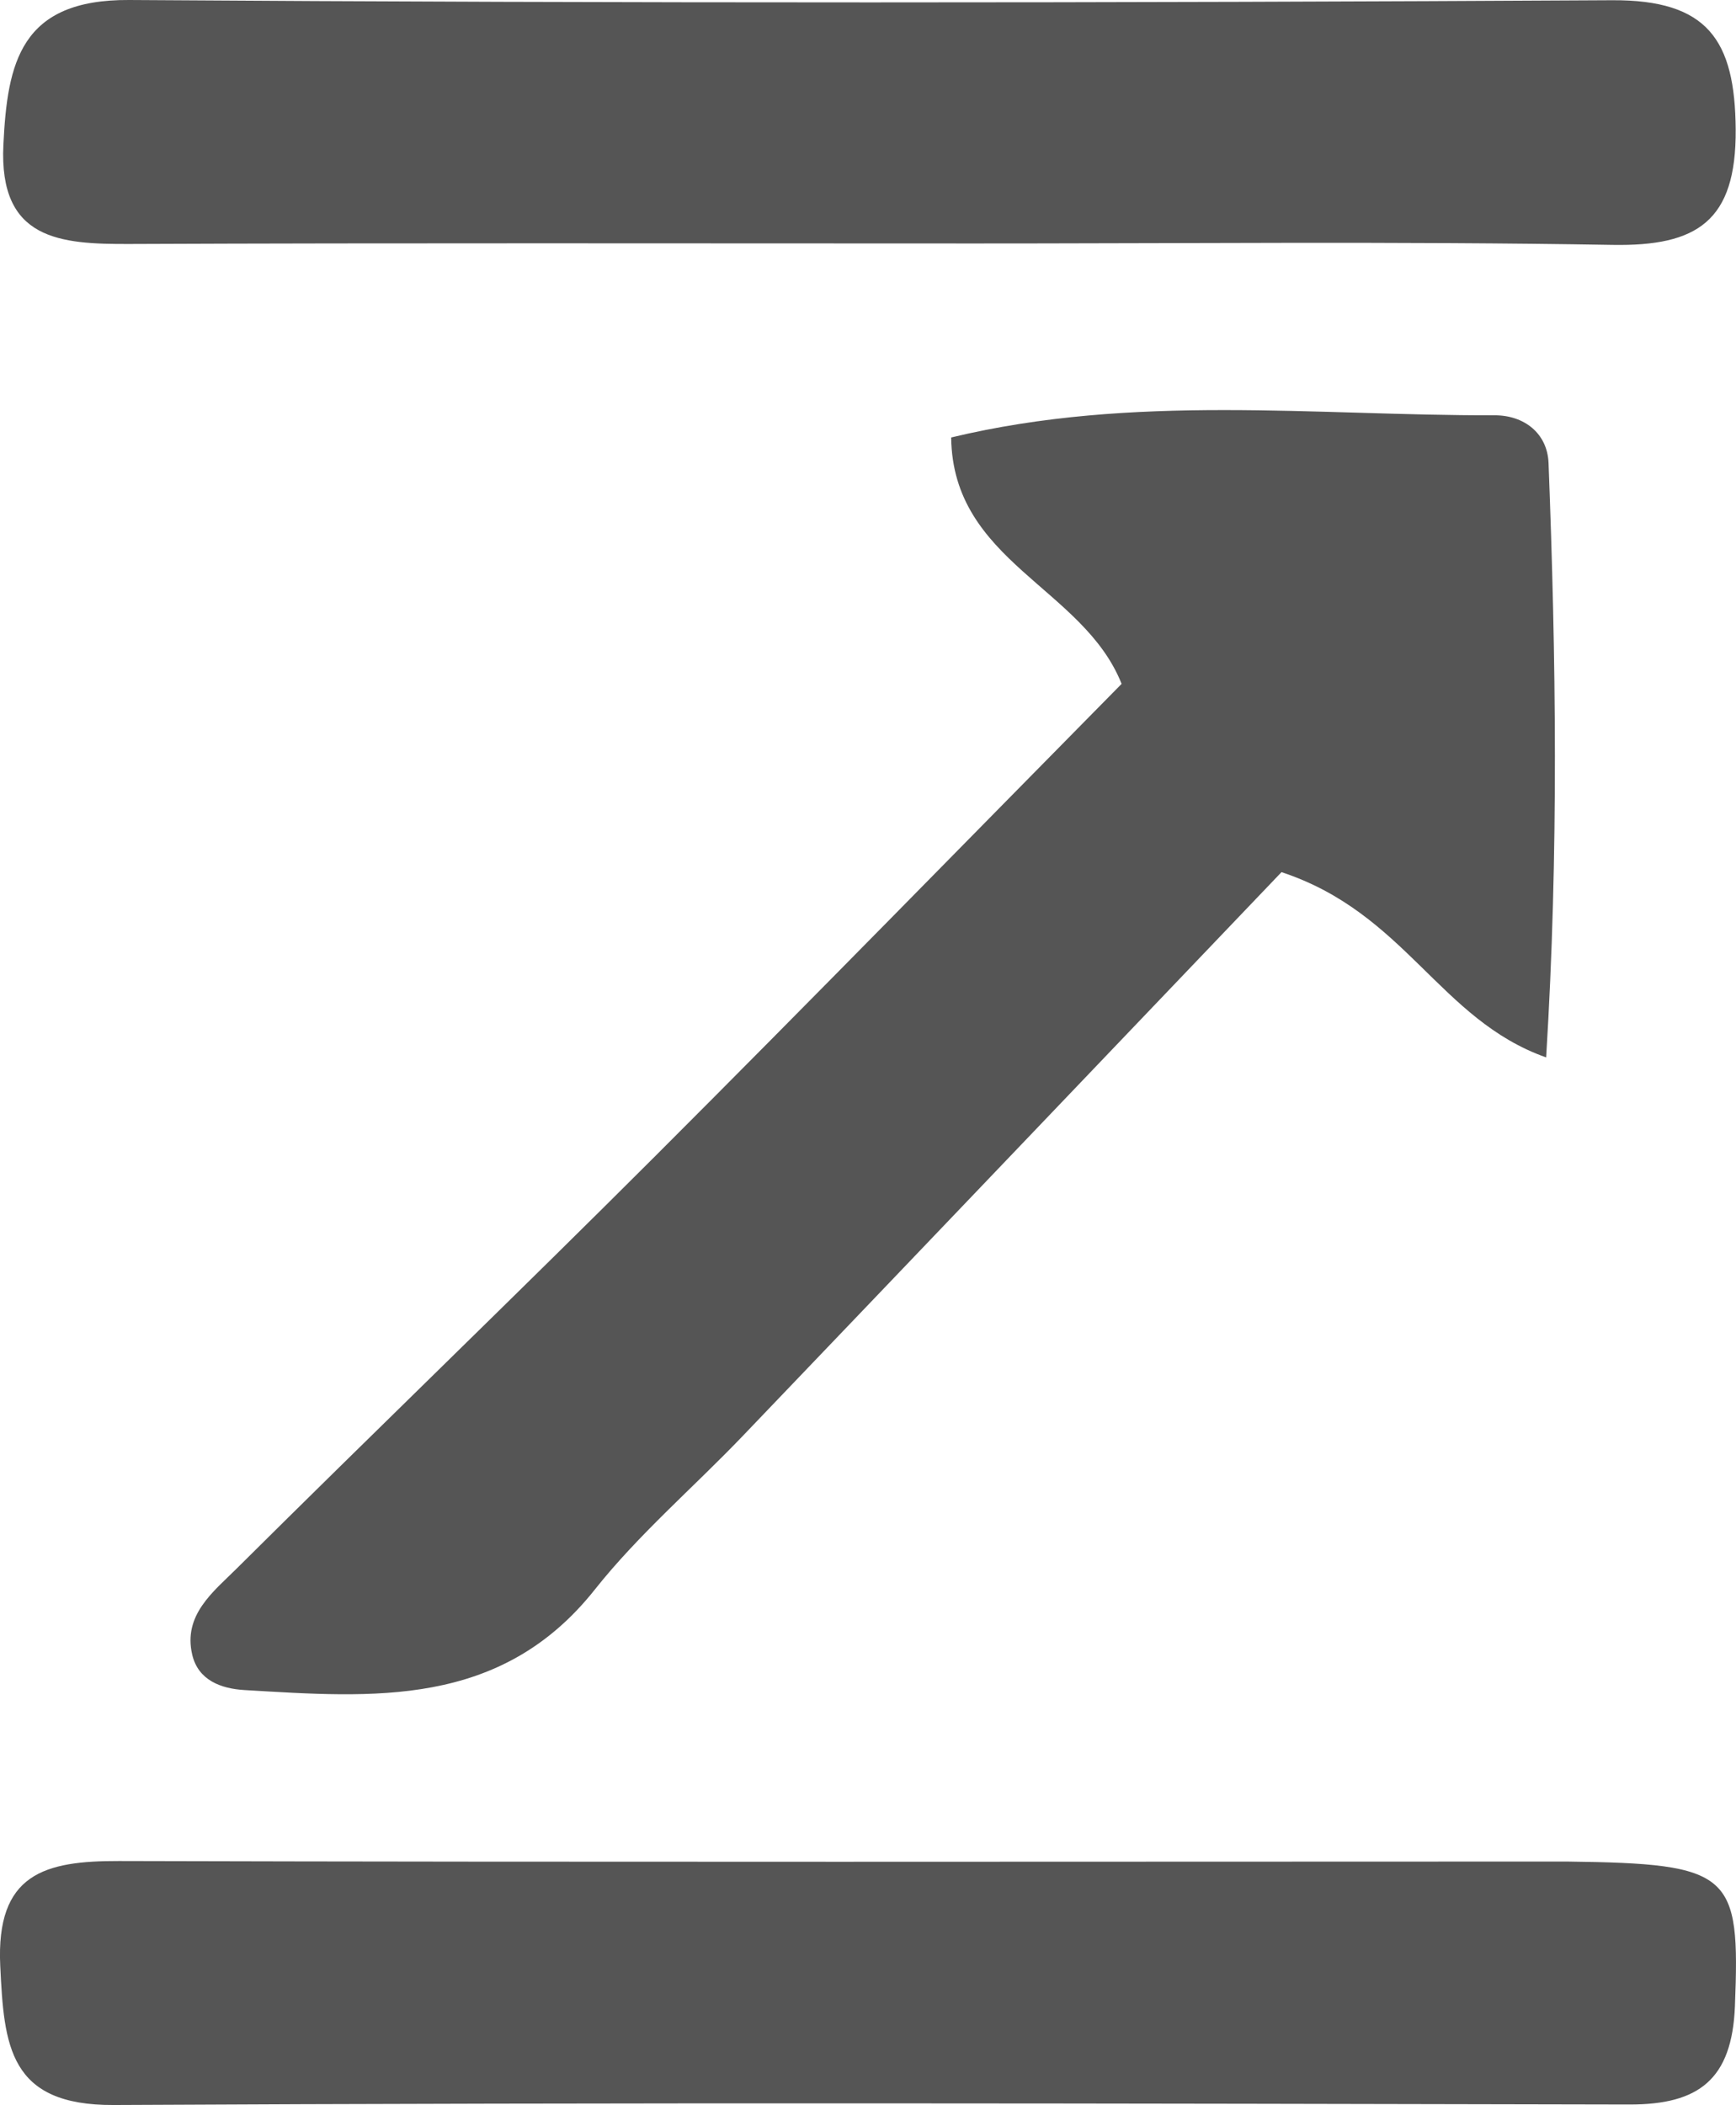
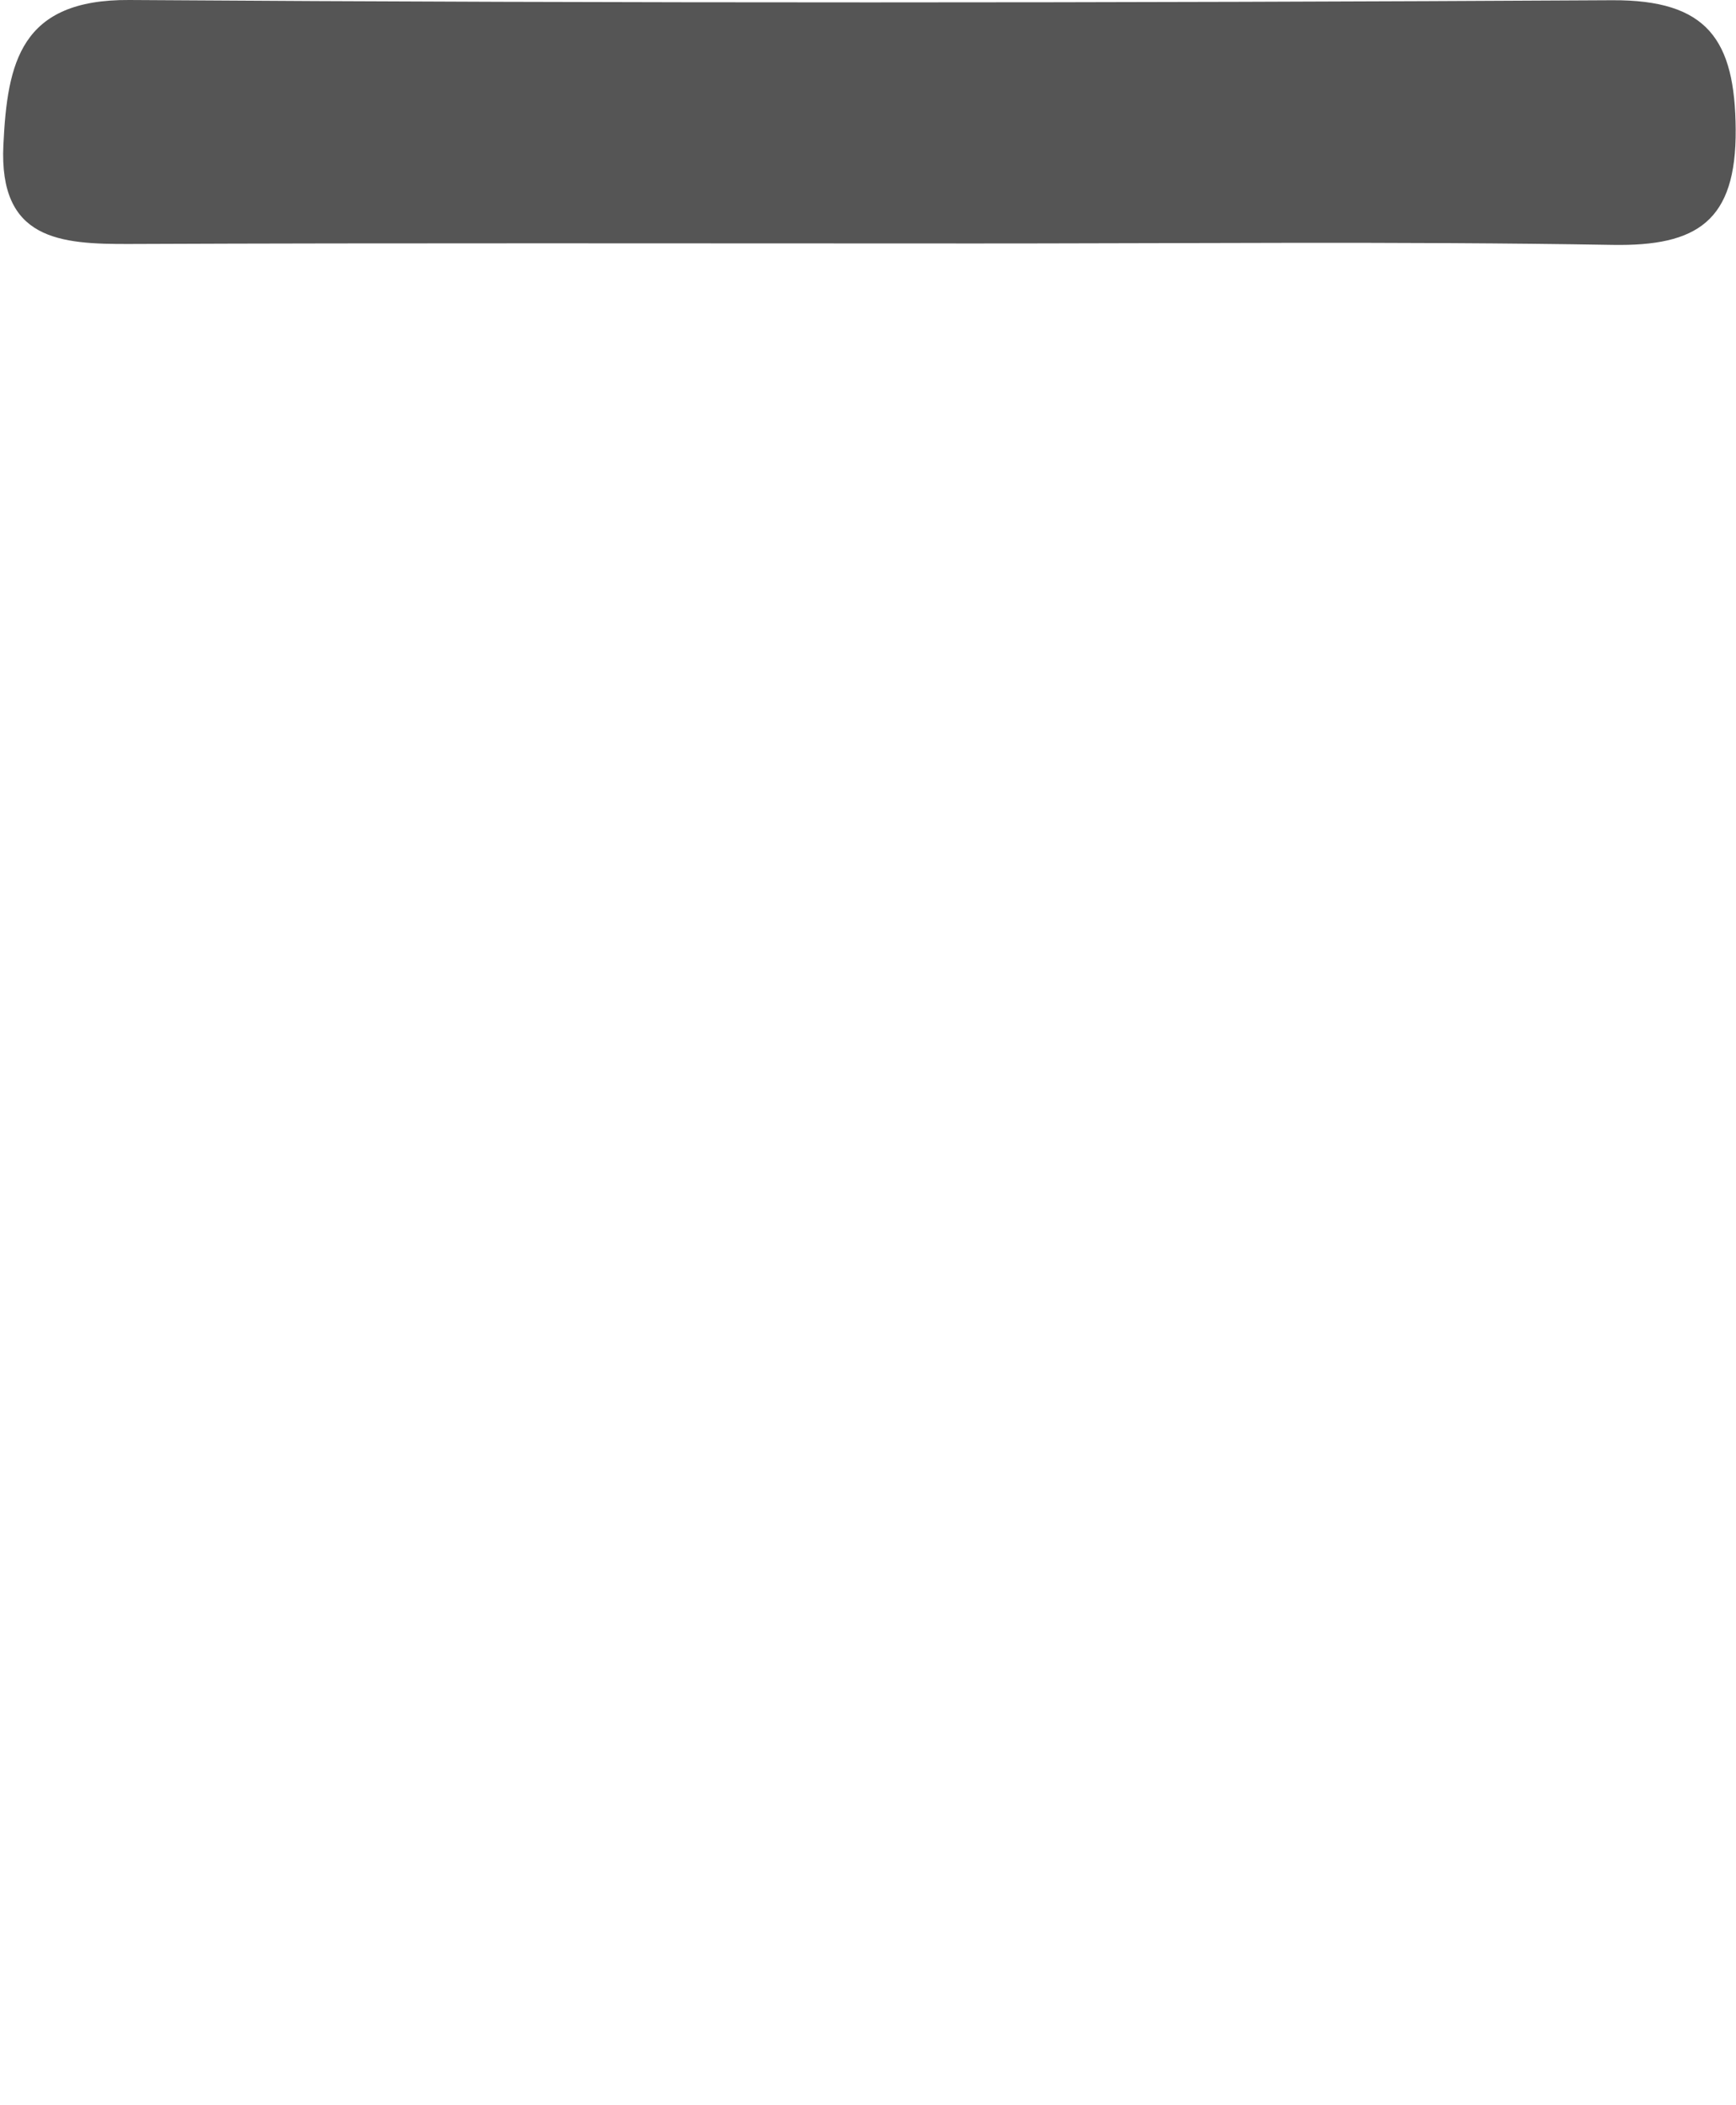
<svg xmlns="http://www.w3.org/2000/svg" version="1.1" id="Layer_1" x="0px" y="0px" width="76.533" viewBox="0 0 76.533 92.79" enable-background="new 0 0 192 192" xml:space="preserve" height="92.79">
  <defs id="defs141" />
-   <path fill="#555555" opacity="1" stroke="none" d="m 41.933,19.284 c 8.069,-1.937 16.029,-0.958 23.958,-0.978 1.296,-0.003 2.328,0.789 2.378,2.108 0.328,8.554 0.454,17.107 -0.106,26.197 -4.708,-1.665 -6.194,-6.36 -11.667,-8.167 -7.618,7.973 -15.68,16.421 -23.754,24.856 -2.167,2.264 -4.582,4.326 -6.519,6.768 -4.153,5.236 -9.787,4.763 -15.442,4.43 -1.039,-0.061 -2.041,-0.431 -2.306,-1.555 -0.413,-1.753 0.927,-2.776 1.954,-3.796 6.128,-6.09 12.352,-12.083 18.463,-18.191 6.91,-6.906 13.735,-13.898 20.555,-20.811 -1.695,-4.261 -7.447,-5.372 -7.514,-10.861 z" id="path132" />
-   <path fill="#555555" opacity="1" stroke="none" d="m 69.068,82.057 c 7.309,0.089 7.645,0.521 7.418,6.369 -0.126,3.244 -1.597,4.347 -4.654,4.341 -22.273,-0.047 -44.546,-0.095 -66.818,0.022 -4.631,0.024 -4.835,-2.619 -5.003,-6.128 -0.195,-4.078 1.96,-4.636 5.239,-4.627 21.109,0.056 42.218,0.025 63.817,0.023 z" id="path134" />
  <path fill="#555555" opacity="1" stroke="none" d="m 42.152,10.732 c -12.476,0.001 -24.452,-0.027 -36.427,0.023 -3.095,0.013 -5.777,-0.179 -5.576,-4.361 0.174,-3.642 0.754,-6.426 5.55,-6.394 C 27.486,0.146 49.277,0.132 71.065,0.01 c 4.216,-0.024 5.427,1.744 5.454,5.701 0.028,4.039 -1.698,5.147 -5.425,5.084 -9.478,-0.161 -18.961,-0.059 -28.941,-0.062 z" id="path136" />
</svg>